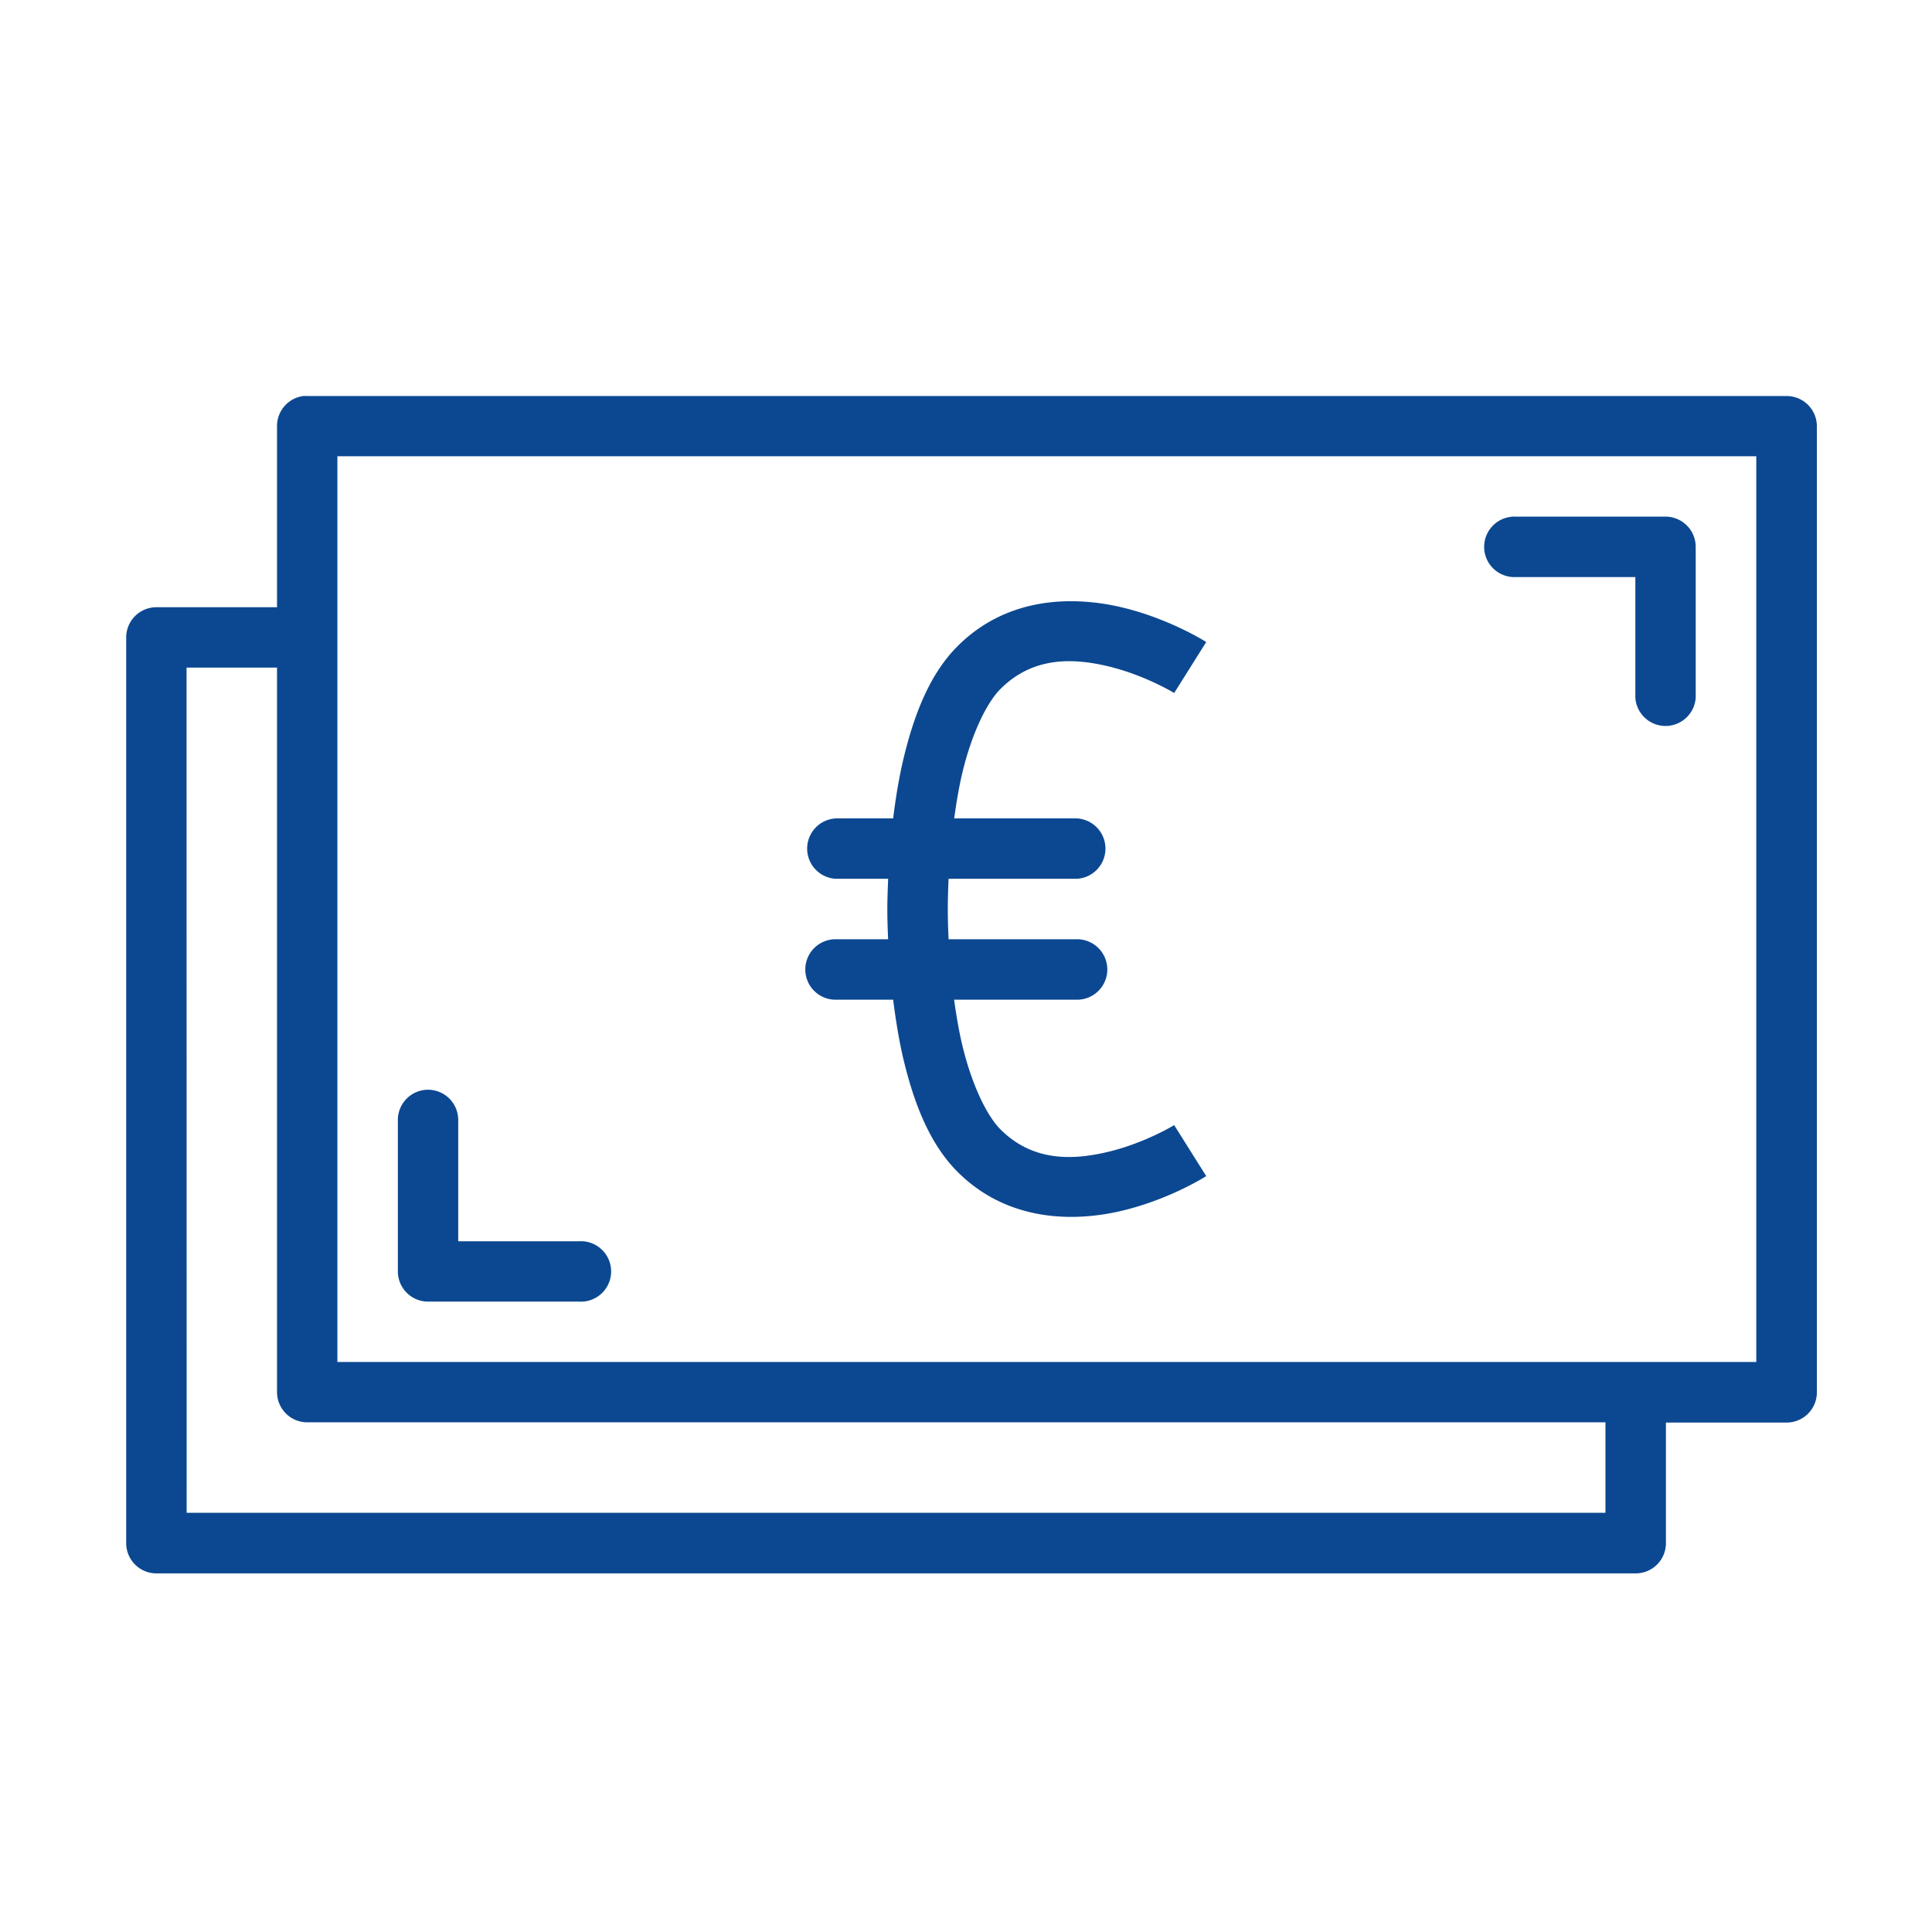
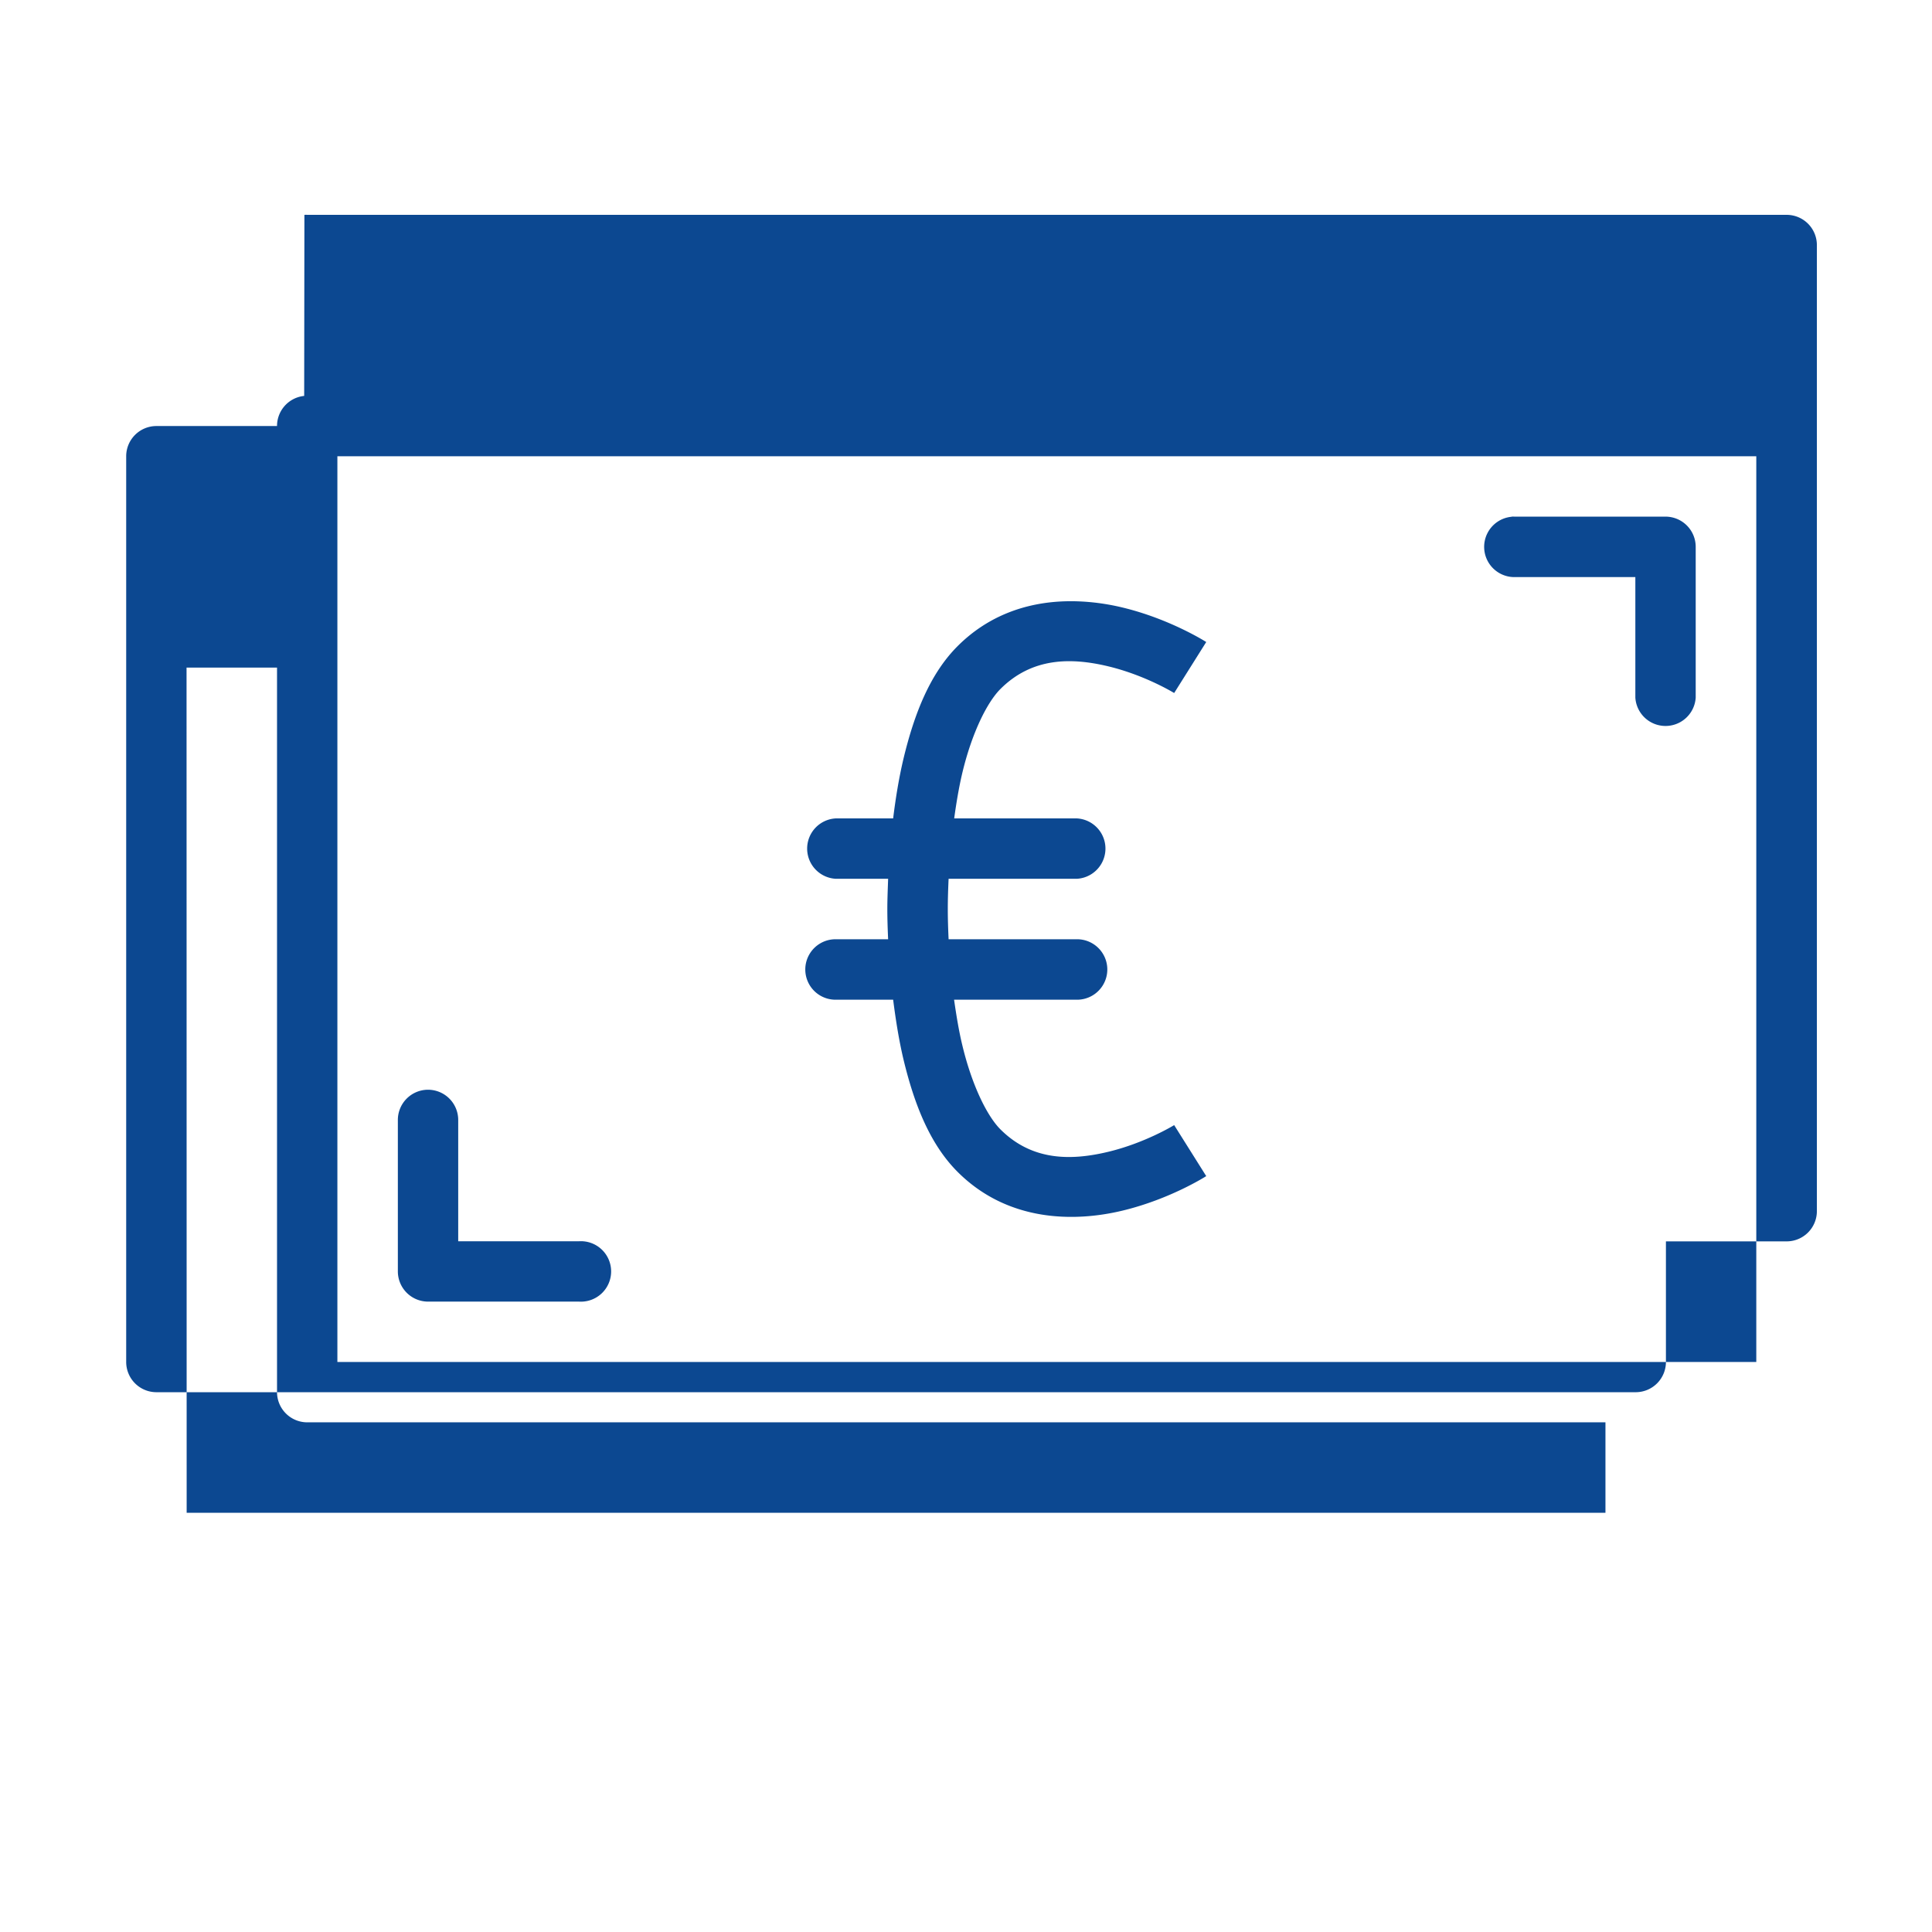
<svg xmlns="http://www.w3.org/2000/svg" version="1.1" width="512" height="512" x="0" y="0" viewBox="0 0 16.933 16.933" style="enable-background:new 0 0 512 512" xml:space="preserve" class="">
  <g>
    <g id="layer1" transform="translate(0 -280.067)">
-       <path id="path2166" d="m2.666 283.537a.265.265 0 0 0 -.238.264v1.588h-1.058a.265.265 0 0 0 -.264.264v7.938a.265.265 0 0 0 .264.266h12.965a.265.265 0 0 0 .266-.266v-1.056h1.059a.265.265 0 0 0 .264-.266v-8.467a.265.265 0 0 0 -.264-.264h-12.965a.265.265 0 0 0 -.027 0zm.291.529h12.436v7.938h-1.059-11.377v-6.352zm10.293.53a.265.265 0 0 0 .025.529h1.058v1.056a.265.265 0 0 0 .529 0v-1.322a.265.265 0 0 0 -.264-.264h-1.324a.265.265 0 0 0 -.025 0zm-3.94.742c-.312.014-.643.118-.917.392-.24.24-.379.588-.475.989-.039.165-.068.341-.09.521h-.505a.265.265 0 0 0 0 .529h.461c-.003.088-.007.177-.007.266 0 .088.003.176.007.264h-.461a.265.265 0 1 0 0 .53h.505c.023.18.051.356.09.521.096.401.235.748.475.988.439.439 1.022.441 1.443.34.422-.101.736-.303.736-.303l-.281-.447s-.253.156-.578.234c-.325.078-.667.081-.945-.197-.118-.118-.251-.39-.334-.738-.03-.124-.052-.259-.072-.398h1.078a.265.265 0 1 0 0-.53h-1.126c-.004-.087-.007-.175-.007-.264 0-.089.003-.177.007-.266h1.126a.265.265 0 0 0 0-.529h-1.077c.019-.139.042-.275.071-.398.083-.348.216-.618.334-.736.278-.278.62-.277.945-.199.325.078.578.234.578.234l.281-.447s-.315-.202-.736-.303c-.158-.038-.339-.061-.526-.053zm-7.675.58h.793v6.349a.265.265 0 0 0 .266.266h11.377v.793h-12.435zm2.111 3.7a.265.265 0 0 0 -.259.269v1.322a.265.265 0 0 0 .266.266h1.322a.265.265 0 1 0 0-.529h-1.059v-1.059a.265.265 0 0 0 -.27-.269z" font-variant-ligatures="normal" font-variant-position="normal" font-variant-caps="normal" font-variant-numeric="normal" font-variant-alternates="normal" font-feature-settings="normal" text-indent="0" text-align="start" text-decoration-line="none" text-decoration-style="solid" text-decoration-color="rgb(0,0,0)" text-transform="none" text-orientation="mixed" white-space="normal" shape-padding="0" isolation="auto" mix-blend-mode="normal" solid-color="rgb(0,0,0)" solid-opacity="1" vector-effect="none" paint-order="stroke fill markers" fill="#0c4891" data-original="#000000" class="" />
+       <path id="path2166" d="m2.666 283.537a.265.265 0 0 0 -.238.264h-1.058a.265.265 0 0 0 -.264.264v7.938a.265.265 0 0 0 .264.266h12.965a.265.265 0 0 0 .266-.266v-1.056h1.059a.265.265 0 0 0 .264-.266v-8.467a.265.265 0 0 0 -.264-.264h-12.965a.265.265 0 0 0 -.027 0zm.291.529h12.436v7.938h-1.059-11.377v-6.352zm10.293.53a.265.265 0 0 0 .025.529h1.058v1.056a.265.265 0 0 0 .529 0v-1.322a.265.265 0 0 0 -.264-.264h-1.324a.265.265 0 0 0 -.025 0zm-3.94.742c-.312.014-.643.118-.917.392-.24.24-.379.588-.475.989-.039.165-.068.341-.09.521h-.505a.265.265 0 0 0 0 .529h.461c-.003.088-.007.177-.007.266 0 .088.003.176.007.264h-.461a.265.265 0 1 0 0 .53h.505c.023.18.051.356.09.521.096.401.235.748.475.988.439.439 1.022.441 1.443.34.422-.101.736-.303.736-.303l-.281-.447s-.253.156-.578.234c-.325.078-.667.081-.945-.197-.118-.118-.251-.39-.334-.738-.03-.124-.052-.259-.072-.398h1.078a.265.265 0 1 0 0-.53h-1.126c-.004-.087-.007-.175-.007-.264 0-.089.003-.177.007-.266h1.126a.265.265 0 0 0 0-.529h-1.077c.019-.139.042-.275.071-.398.083-.348.216-.618.334-.736.278-.278.62-.277.945-.199.325.078.578.234.578.234l.281-.447s-.315-.202-.736-.303c-.158-.038-.339-.061-.526-.053zm-7.675.58h.793v6.349a.265.265 0 0 0 .266.266h11.377v.793h-12.435zm2.111 3.7a.265.265 0 0 0 -.259.269v1.322a.265.265 0 0 0 .266.266h1.322a.265.265 0 1 0 0-.529h-1.059v-1.059a.265.265 0 0 0 -.27-.269z" font-variant-ligatures="normal" font-variant-position="normal" font-variant-caps="normal" font-variant-numeric="normal" font-variant-alternates="normal" font-feature-settings="normal" text-indent="0" text-align="start" text-decoration-line="none" text-decoration-style="solid" text-decoration-color="rgb(0,0,0)" text-transform="none" text-orientation="mixed" white-space="normal" shape-padding="0" isolation="auto" mix-blend-mode="normal" solid-color="rgb(0,0,0)" solid-opacity="1" vector-effect="none" paint-order="stroke fill markers" fill="#0c4891" data-original="#000000" class="" />
    </g>
  </g>
</svg>